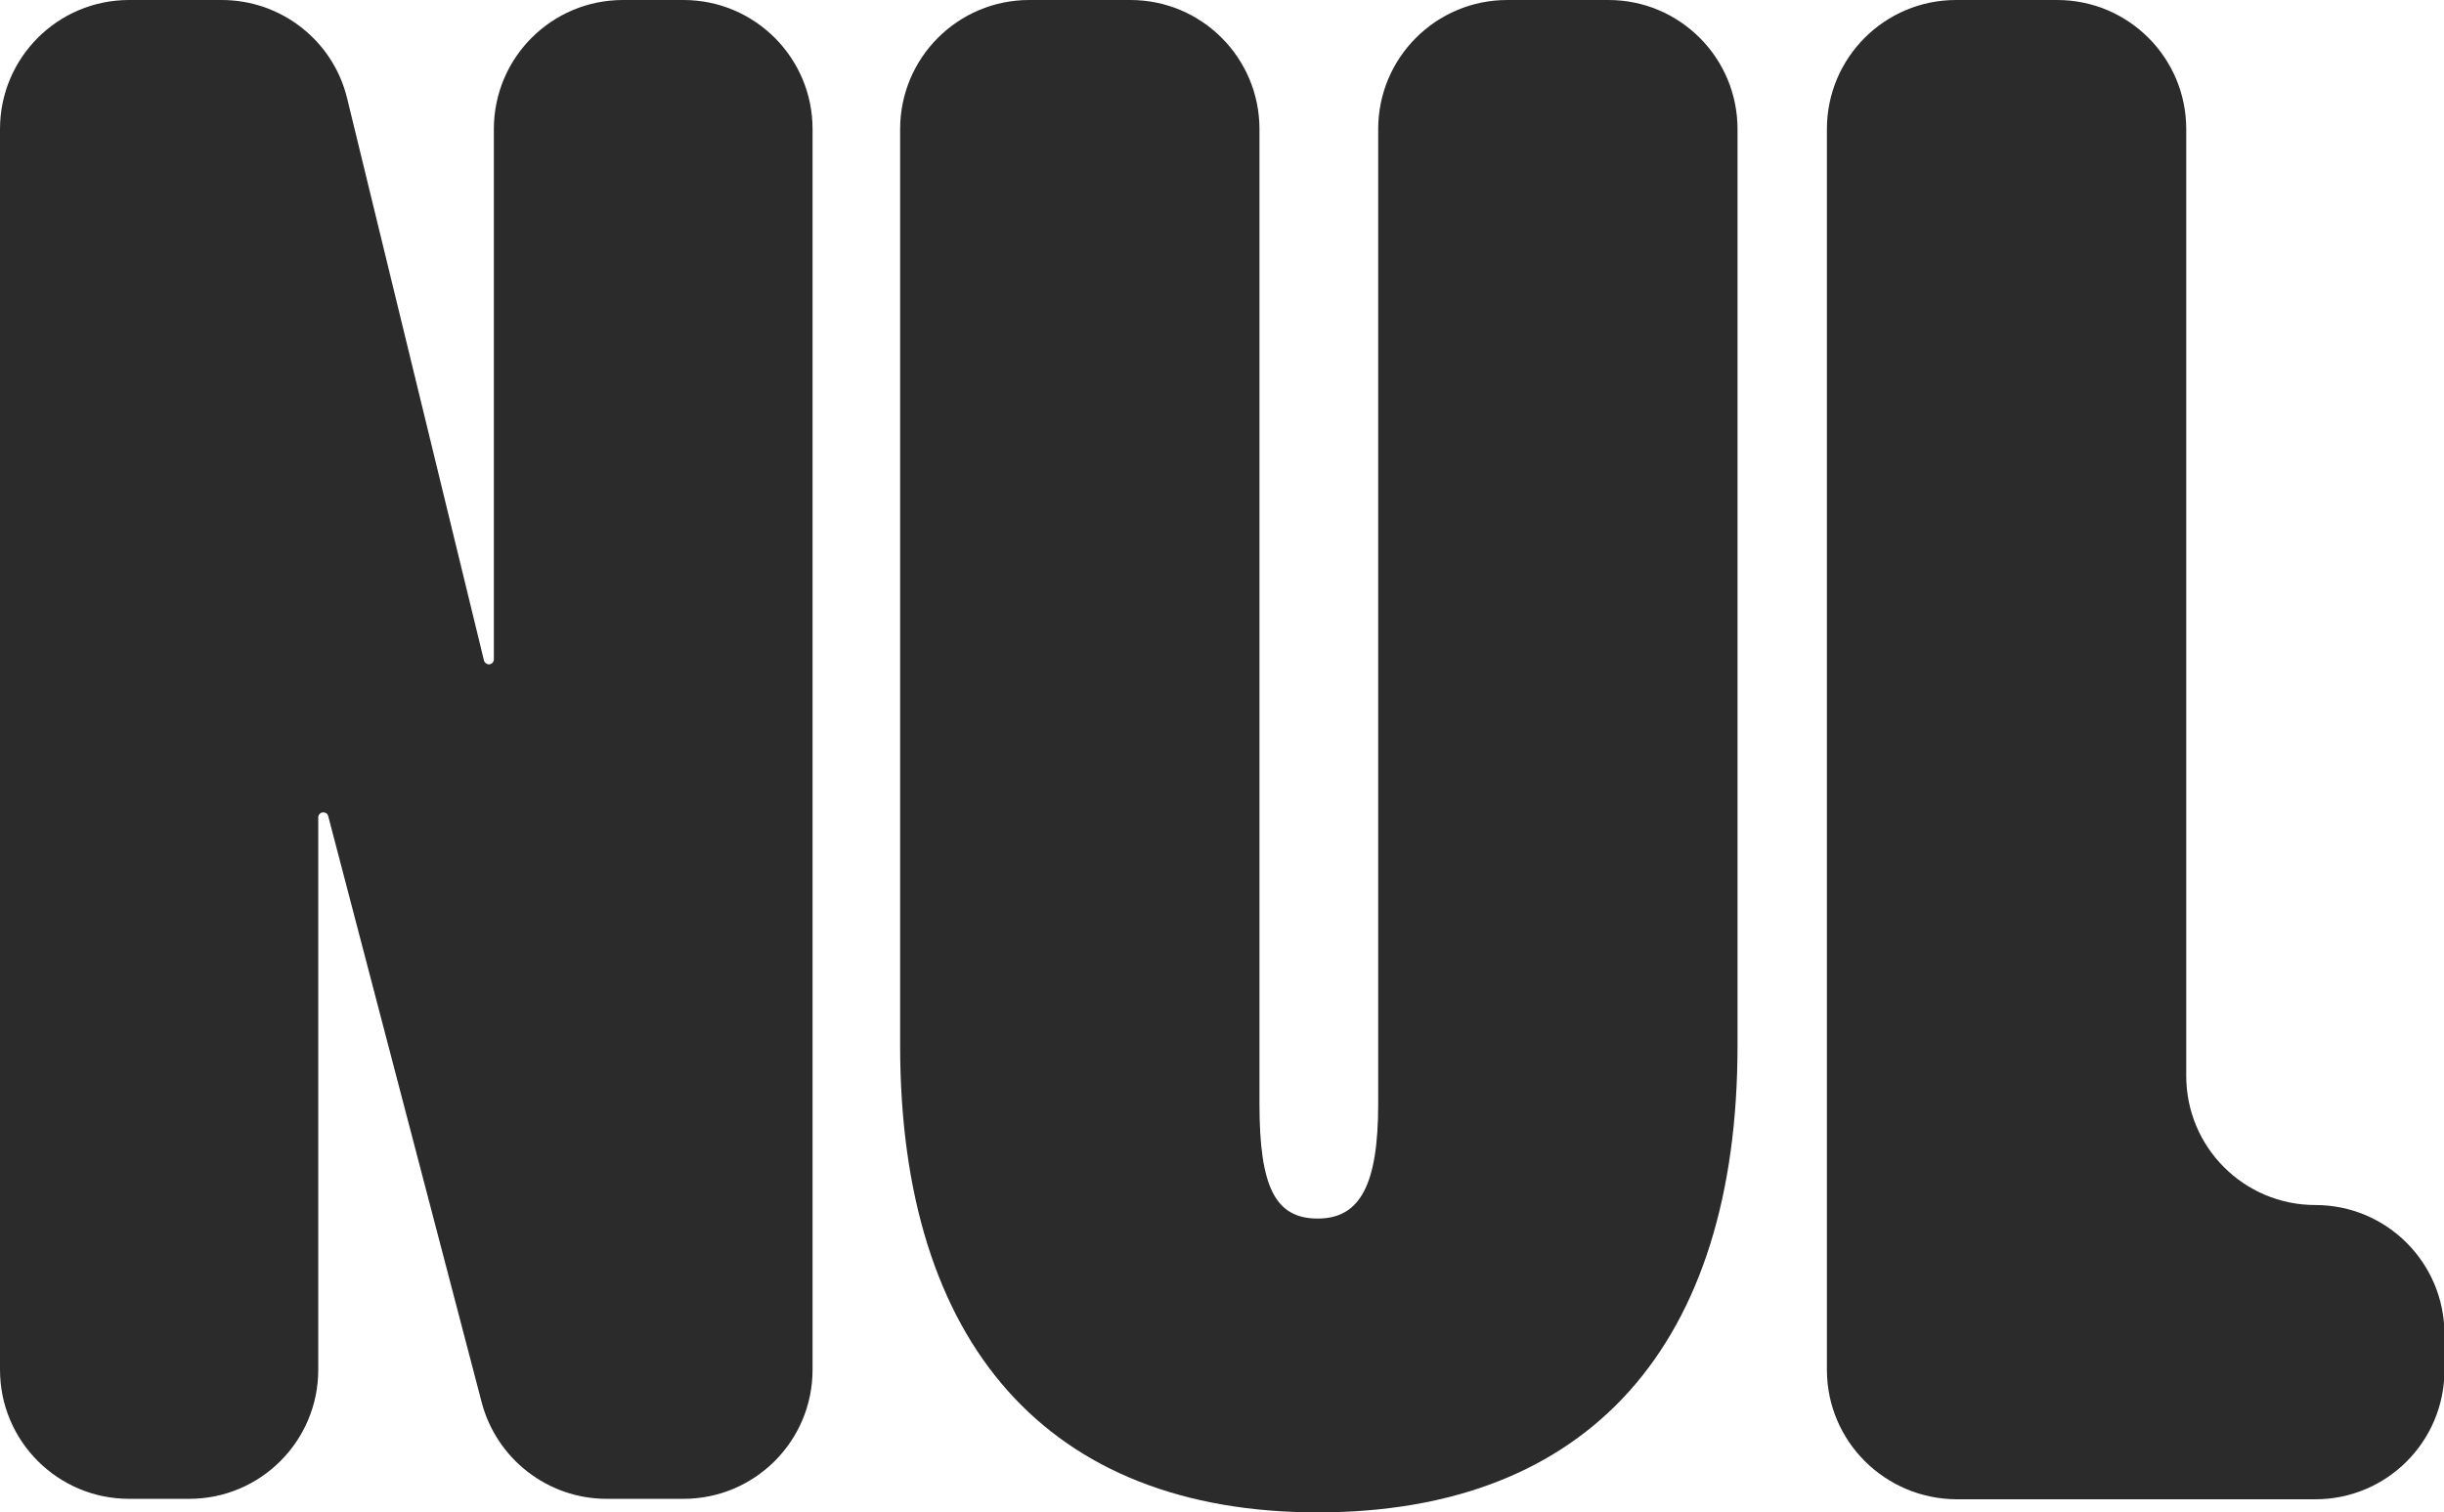
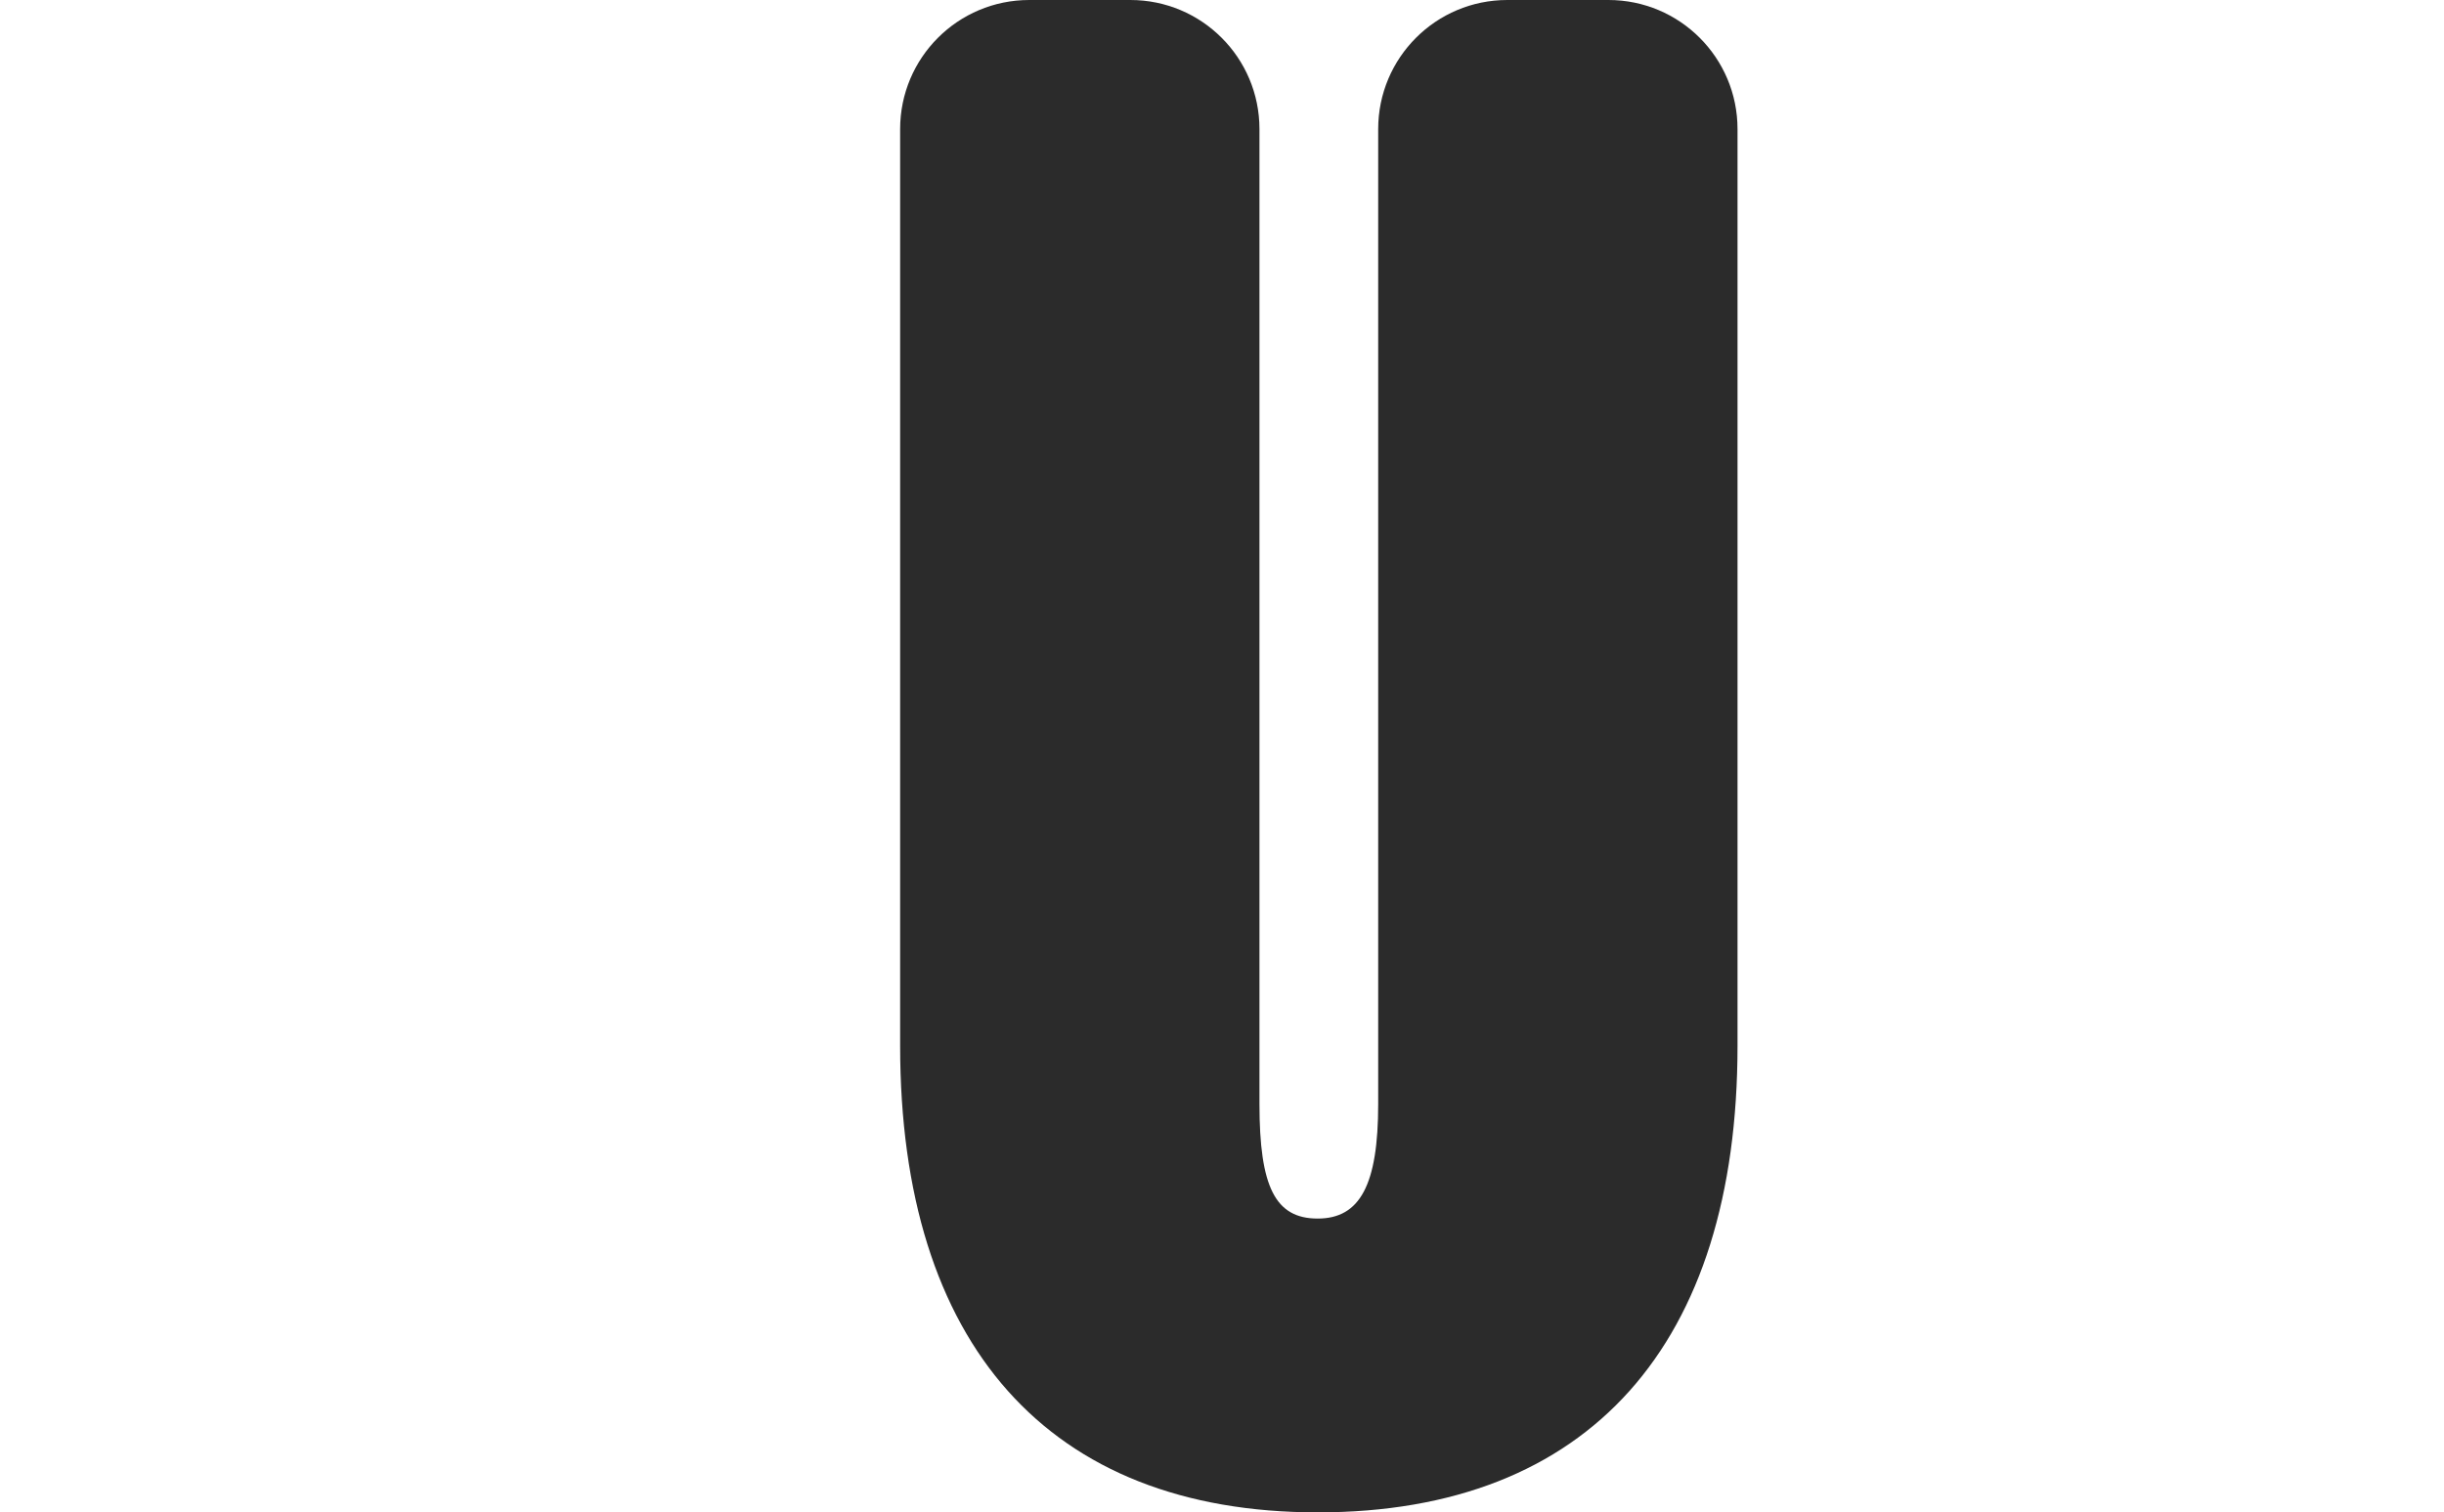
<svg xmlns="http://www.w3.org/2000/svg" version="1.1" id="Layer_1" x="0px" y="0px" viewBox="0 0 541.4 335.1" style="enable-background:new 0 0 541.4 335.1;" xml:space="preserve">
  <style type="text/css">
	.st0{fill:#2B2B2B;}
</style>
  <g>
-     <path class="st0" d="M108.3,147.2L108.3,147.2c0.6,0,1.1-0.5,1.1-1.1V28.6C109.4,12.8,122.2,0,138,0h13.4   C167.2,0,180,12.8,180,28.6v274.9c0,15.8-12.8,28.6-28.6,28.6h-17c-13,0-24.4-8.8-27.7-21.4l-34-129.9c-0.1-0.5-0.6-0.8-1.1-0.8h0   c-0.6,0-1.1,0.5-1.1,1.1v122.4c0,15.8-12.8,28.6-28.6,28.6H28.6C12.8,332.1,0,319.3,0,303.5V28.6C0,12.8,12.8,0,28.6,0h20.5   c13.2,0,24.7,9,27.8,21.8l30.3,124.5C107.3,146.8,107.8,147.2,108.3,147.2z" />
    <path class="st0" d="M305.3,244.6v-216c0-15.8,12.8-28.6,28.6-28.6h22.4c15.8,0,28.6,12.8,28.6,28.6v203.1   c0,66.1-32.8,103.4-93,103.4c-59.7,0-92.5-37.3-92.5-103.4V28.6C199.4,12.8,212.2,0,228,0h22.4c15.8,0,28.6,12.8,28.6,28.6v216   c0,18.4,3.5,25.4,12.9,25.4C301.3,270,305.3,262.5,305.3,244.6z" />
-     <path class="st0" d="M404.7,303.5V28.6c0-15.8,12.8-28.6,28.6-28.6h22.4c15.8,0,28.6,12.8,28.6,28.6v209.8   c0,15.8,12.8,28.6,28.6,28.6h0c15.8,0,28.6,12.8,28.6,28.6v8c0,15.8-12.8,28.6-28.6,28.6h-79.5   C417.5,332.1,404.7,319.3,404.7,303.5z" />
  </g>
</svg>